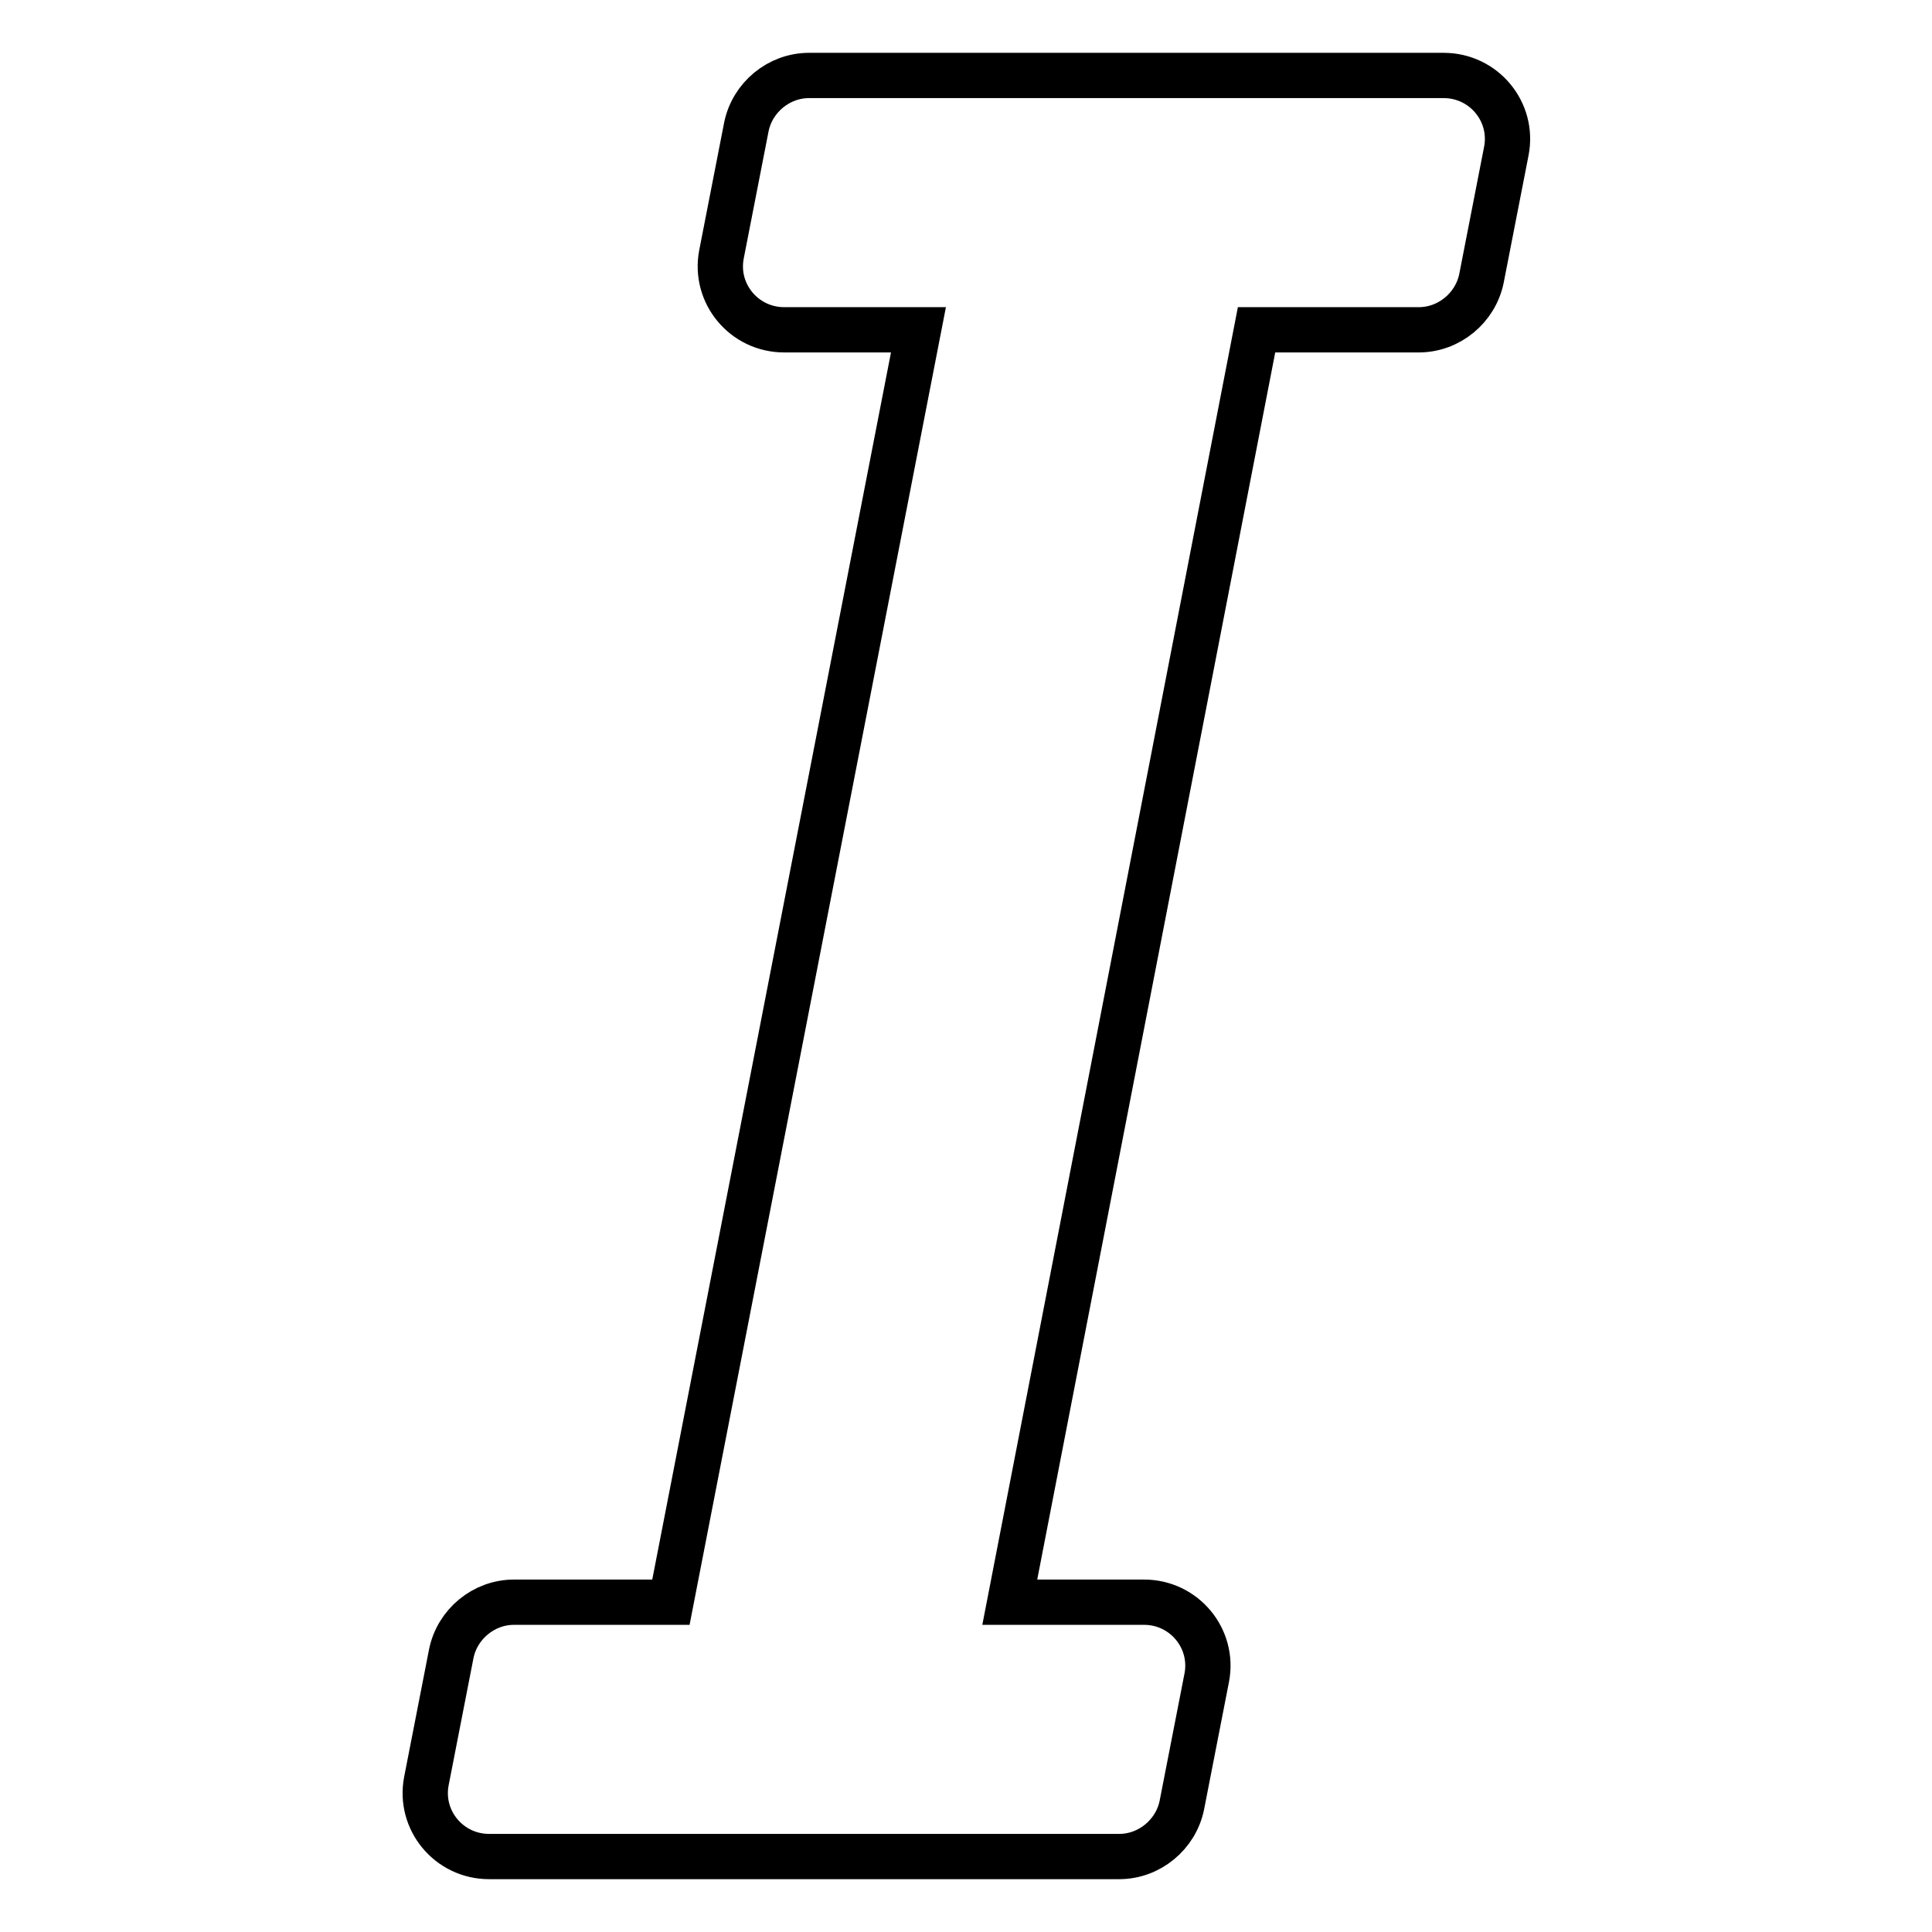
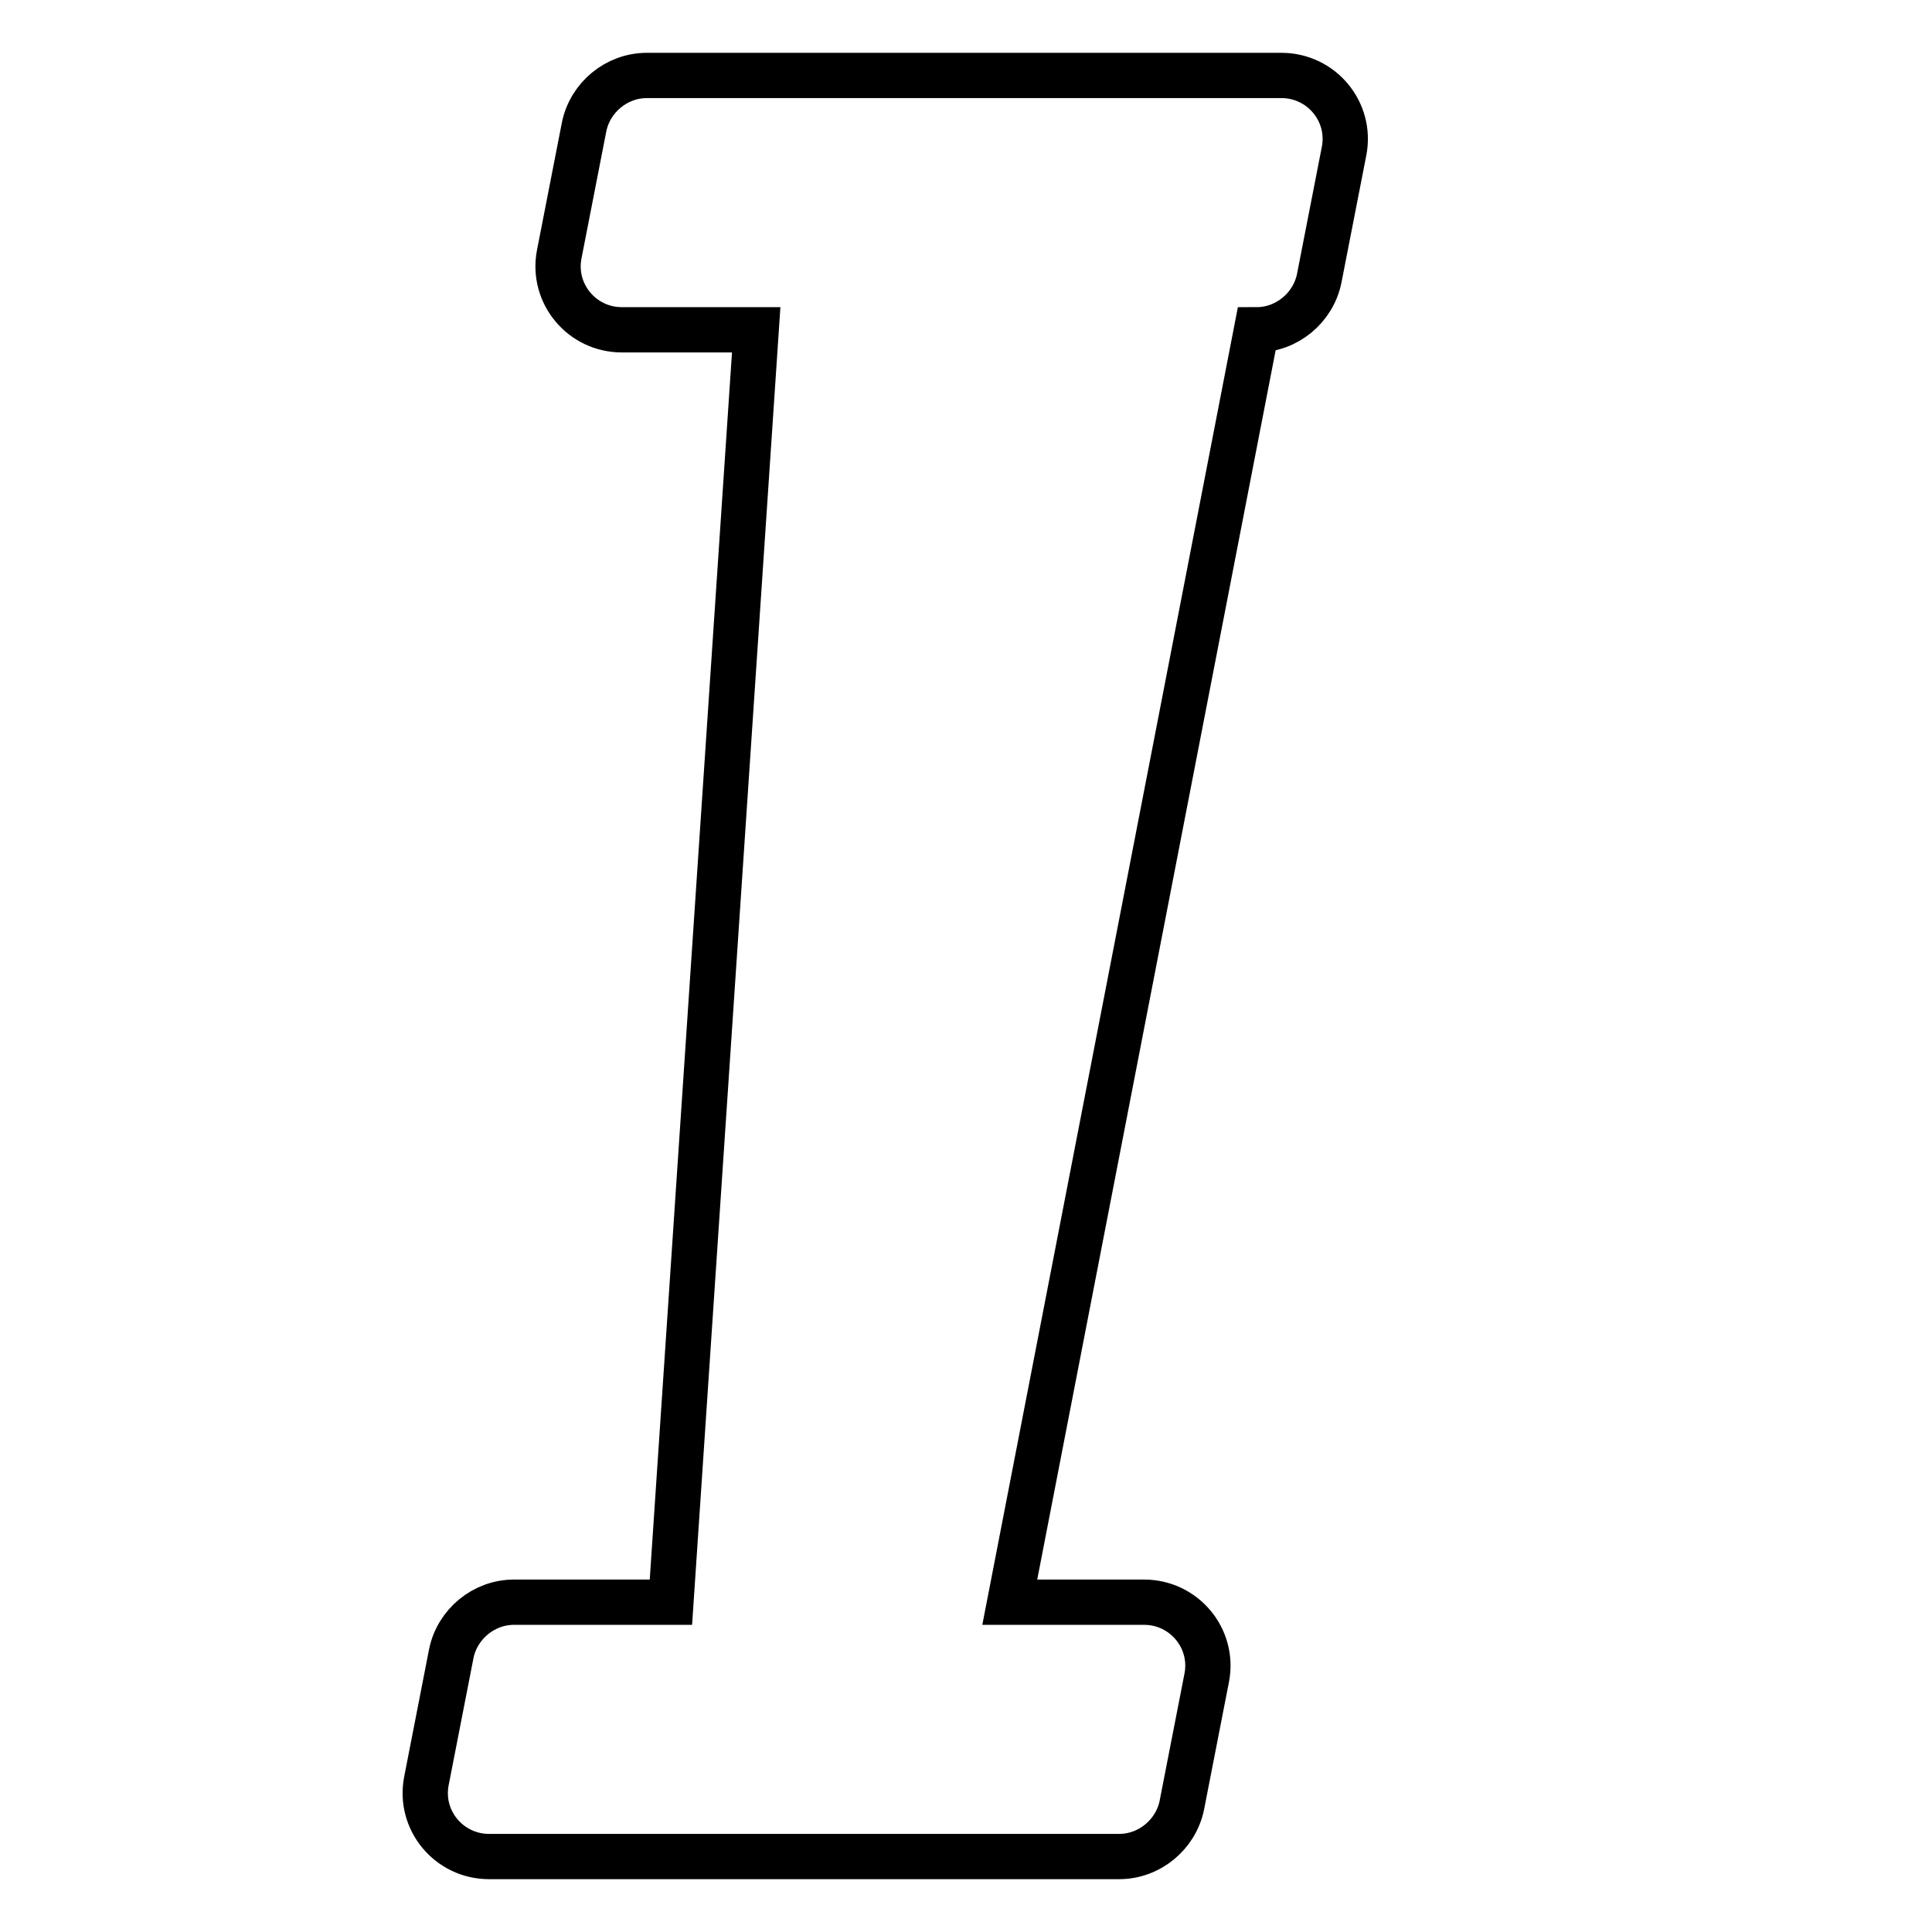
<svg xmlns="http://www.w3.org/2000/svg" version="1.1" x="0px" y="0px" viewBox="0 0 256 256" enable-background="new 0 0 256 256" xml:space="preserve">
  <g>
-     <path stroke-width="6" fill-opacity="0" stroke="#000000" d="M151.6,212.3h-17.8l32.7-168.6h21.5c4,0,7.5-2.9,8.3-6.8l3.3-16.9c1-5.2-3-10-8.3-10h-84.1 c-4,0-7.5,2.9-8.3,6.8l-3.3,16.9c-1,5.2,3,10,8.3,10h17.8L88.9,212.3H68.1c-4,0-7.5,2.9-8.3,6.8L56.5,236c-1,5.2,3,10,8.3,10h83.5 c4,0,7.5-2.9,8.3-6.8l3.3-16.9C160.9,217.1,156.9,212.3,151.6,212.3z" />
+     <path stroke-width="6" fill-opacity="0" stroke="#000000" d="M151.6,212.3h-17.8l32.7-168.6c4,0,7.5-2.9,8.3-6.8l3.3-16.9c1-5.2-3-10-8.3-10h-84.1 c-4,0-7.5,2.9-8.3,6.8l-3.3,16.9c-1,5.2,3,10,8.3,10h17.8L88.9,212.3H68.1c-4,0-7.5,2.9-8.3,6.8L56.5,236c-1,5.2,3,10,8.3,10h83.5 c4,0,7.5-2.9,8.3-6.8l3.3-16.9C160.9,217.1,156.9,212.3,151.6,212.3z" />
  </g>
</svg>